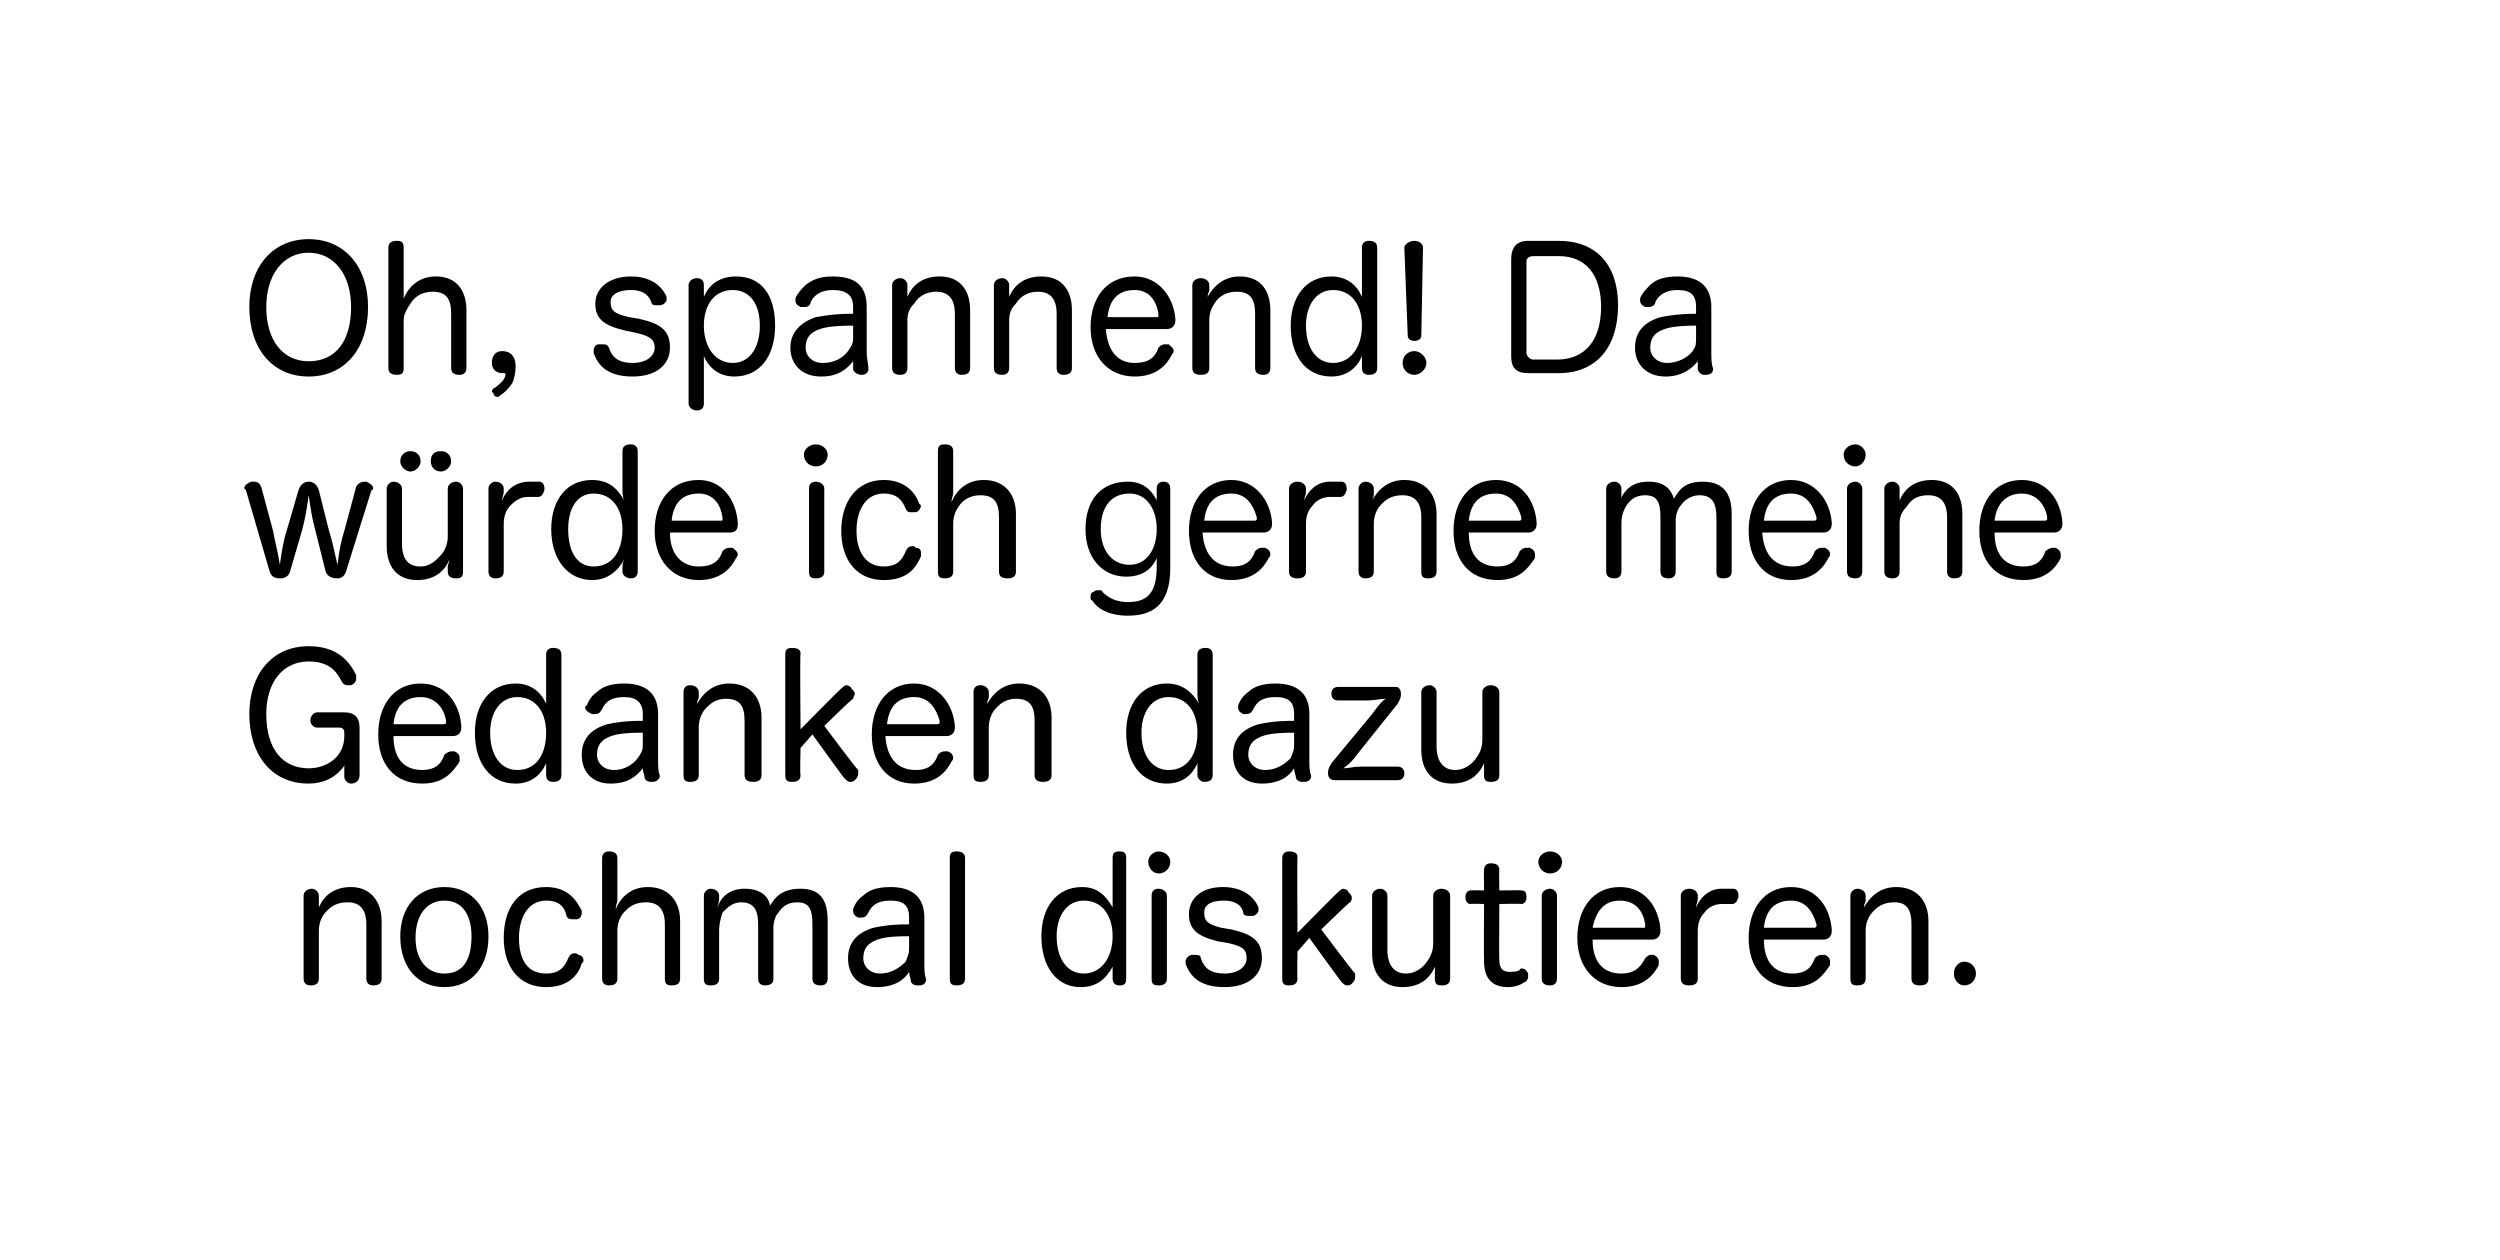
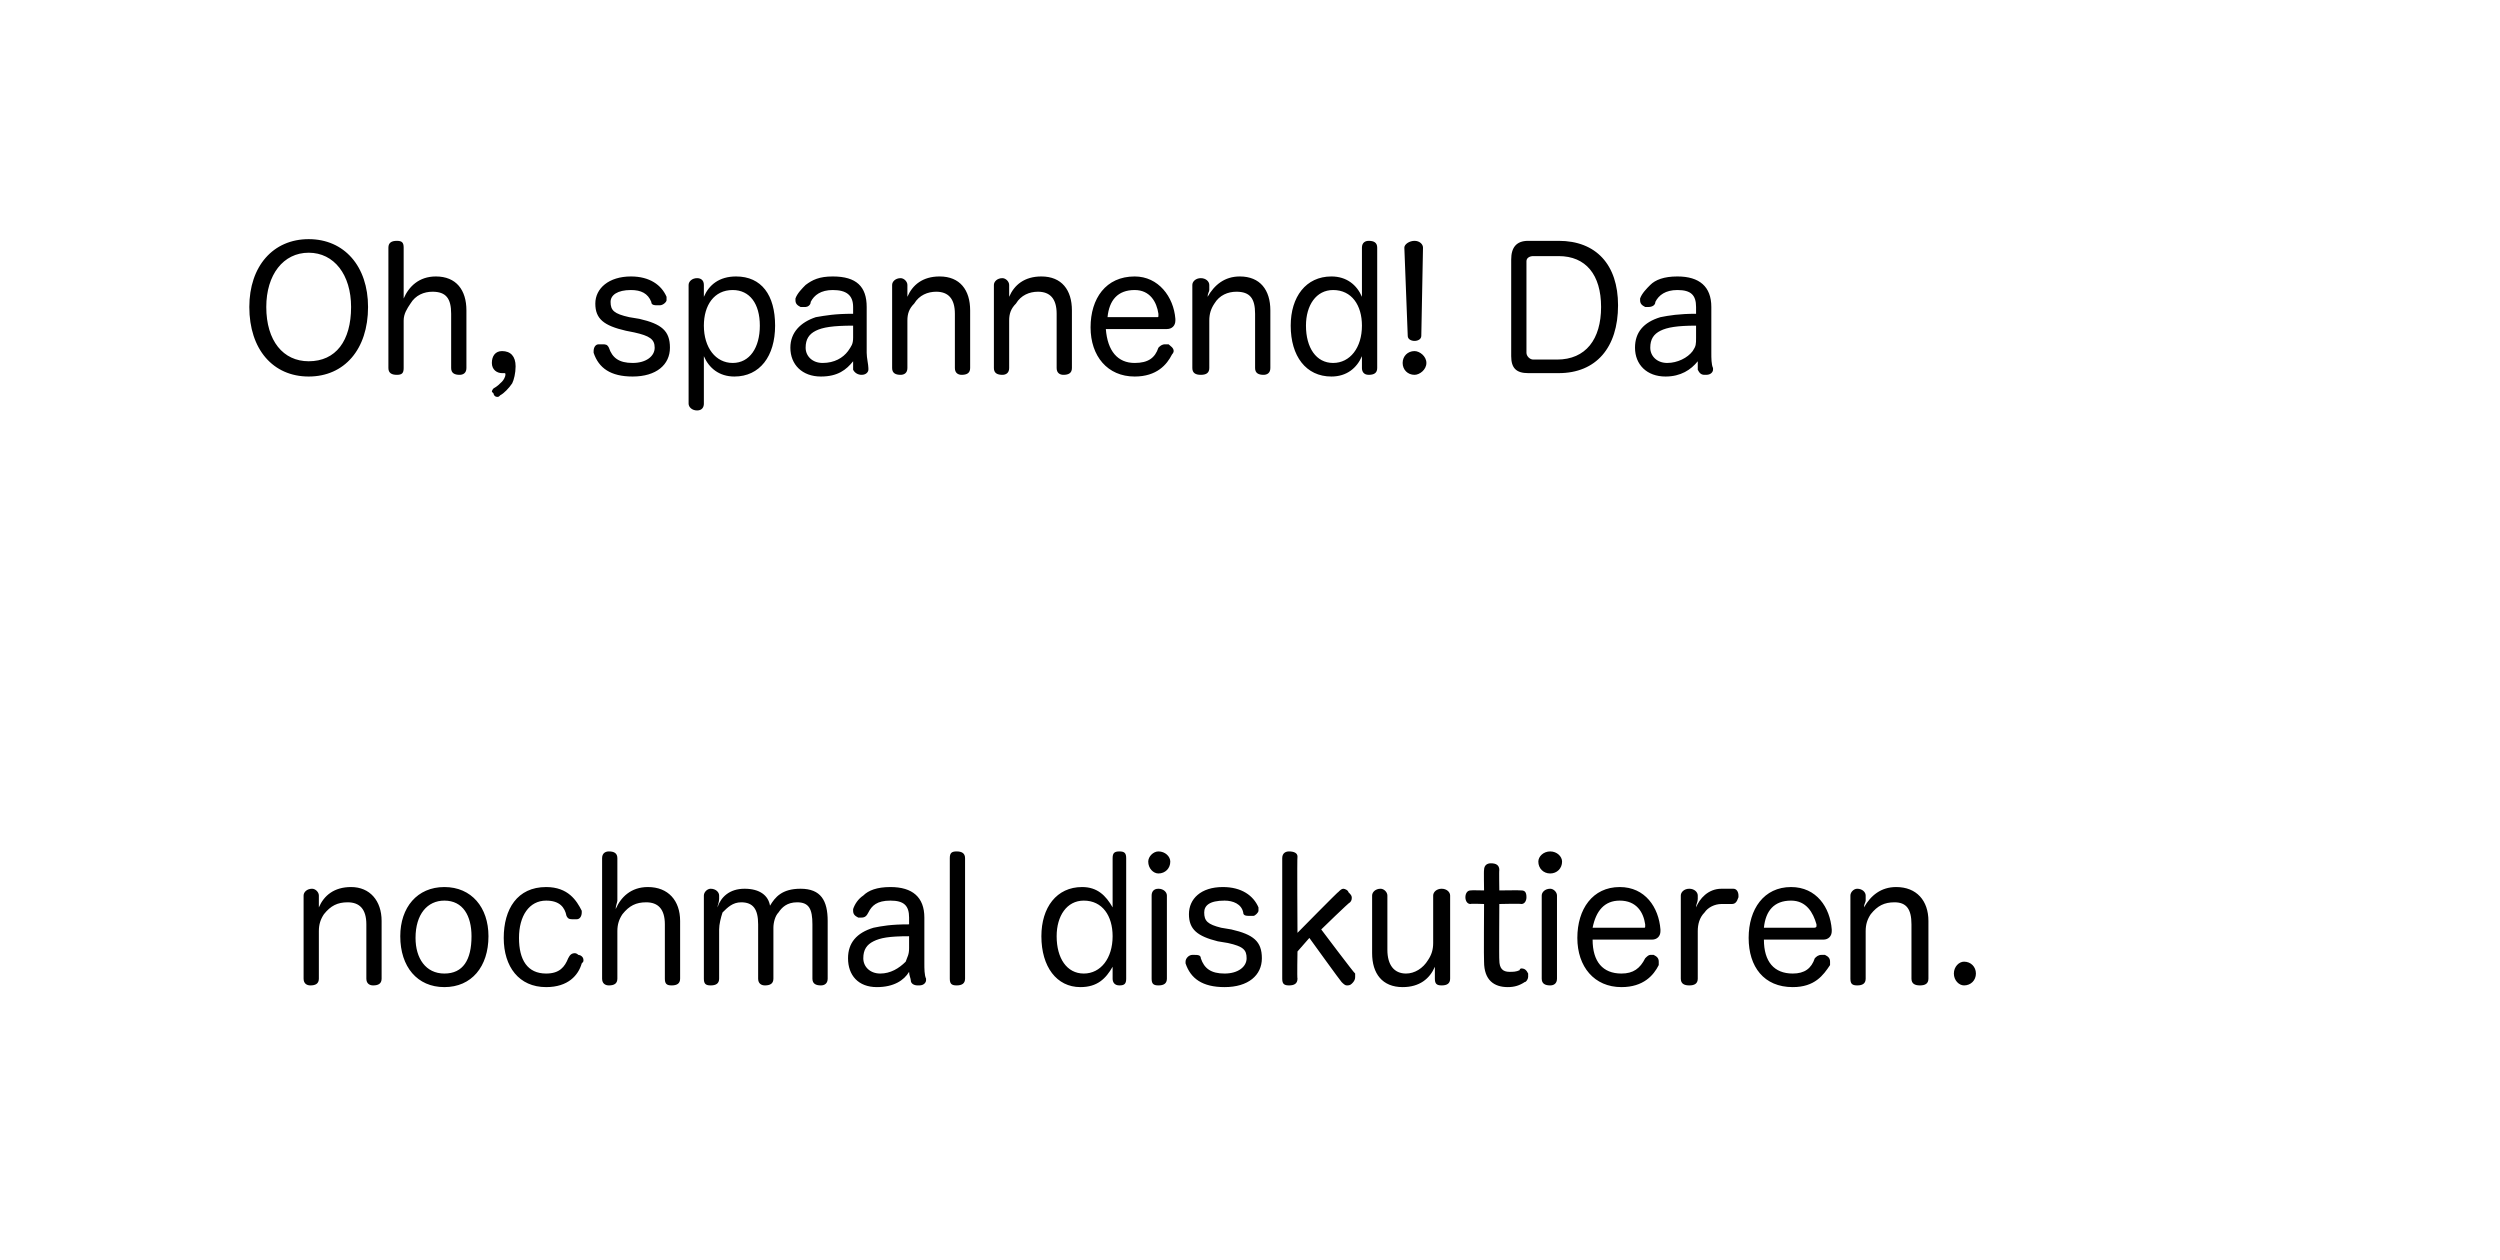
<svg xmlns="http://www.w3.org/2000/svg" version="1.1" width="147.4px" height="74.3px" viewBox="0 0 147.4 74.3">
  <desc>Oh, spannend! Da w rde ich gerne meine Gedanken dazu nochmal diskutieren.</desc>
  <defs />
  <g id="Polygon60712">
    <path d="M 22.5 57.7 C 22.5 58 22.3 58.1 22 58.1 C 21.8 58.1 21.6 58 21.6 57.7 C 21.6 57.7 21.6 54.5 21.6 54.5 C 21.6 53.6 21.2 53.2 20.5 53.2 C 19.9 53.2 19.5 53.4 19.1 53.9 C 18.9 54.2 18.8 54.5 18.8 54.9 C 18.8 54.9 18.8 57.7 18.8 57.7 C 18.8 58 18.6 58.1 18.3 58.1 C 18.1 58.1 17.9 58 17.9 57.7 C 17.9 57.7 17.9 52.8 17.9 52.8 C 17.9 52.6 18.1 52.4 18.4 52.4 C 18.6 52.4 18.8 52.6 18.8 52.8 C 18.8 52.8 18.8 53.1 18.8 53.1 C 18.8 53.2 18.8 53.3 18.8 53.5 C 19.1 52.8 19.7 52.3 20.7 52.3 C 21.8 52.3 22.5 53.1 22.5 54.3 C 22.5 54.3 22.5 57.7 22.5 57.7 Z M 28.8 55.2 C 28.8 57 27.8 58.2 26.2 58.2 C 24.6 58.2 23.6 57 23.6 55.2 C 23.6 53.5 24.6 52.3 26.2 52.3 C 27.8 52.3 28.8 53.5 28.8 55.2 Z M 24.5 55.3 C 24.5 56.5 25.1 57.4 26.2 57.4 C 27.3 57.4 27.8 56.6 27.8 55.2 C 27.8 54 27.3 53.1 26.2 53.1 C 25.2 53.1 24.5 53.9 24.5 55.3 Z M 32.2 52.3 C 33.5 52.3 34 53.1 34.3 53.7 C 34.3 53.7 34.3 53.8 34.3 53.8 C 34.3 54 34.2 54.2 34 54.2 C 33.9 54.2 33.9 54.2 33.8 54.2 C 33.6 54.2 33.5 54.2 33.4 54 C 33.3 53.5 33 53.1 32.2 53.1 C 31.2 53.1 30.6 54 30.6 55.3 C 30.6 56.6 31.1 57.4 32.2 57.4 C 33 57.4 33.3 57 33.5 56.5 C 33.6 56.3 33.7 56.2 33.9 56.2 C 33.9 56.2 34 56.2 34.1 56.3 C 34.2 56.3 34.4 56.4 34.4 56.6 C 34.4 56.7 34.4 56.7 34.3 56.8 C 34.1 57.5 33.5 58.2 32.2 58.2 C 30.6 58.2 29.7 57 29.7 55.3 C 29.7 53.6 30.5 52.3 32.2 52.3 Z M 40.1 57.7 C 40.1 58 39.9 58.1 39.6 58.1 C 39.3 58.1 39.2 58 39.2 57.7 C 39.2 57.7 39.2 54.5 39.2 54.5 C 39.2 53.6 38.8 53.2 38.1 53.2 C 37.5 53.2 37.1 53.4 36.7 53.9 C 36.5 54.2 36.4 54.5 36.4 54.9 C 36.4 54.9 36.4 57.7 36.4 57.7 C 36.4 58 36.2 58.1 35.9 58.1 C 35.7 58.1 35.5 58 35.5 57.7 C 35.5 57.7 35.5 50.6 35.5 50.6 C 35.5 50.3 35.7 50.2 35.9 50.2 C 36.2 50.2 36.4 50.3 36.4 50.6 C 36.4 50.6 36.4 53.1 36.4 53.1 C 36.4 53.2 36.3 53.4 36.3 53.6 C 36.6 52.9 37.2 52.3 38.2 52.3 C 39.4 52.3 40.1 53.1 40.1 54.3 C 40.1 54.3 40.1 57.7 40.1 57.7 Z M 48.8 57.7 C 48.8 58 48.6 58.1 48.4 58.1 C 48.1 58.1 47.9 58 47.9 57.7 C 47.9 57.7 47.9 54.5 47.9 54.5 C 47.9 53.6 47.7 53.2 47 53.2 C 46.4 53.2 46.1 53.5 45.9 53.8 C 45.7 54 45.6 54.4 45.6 54.7 C 45.6 54.7 45.6 57.7 45.6 57.7 C 45.6 58 45.4 58.1 45.1 58.1 C 44.9 58.1 44.7 58 44.7 57.7 C 44.7 57.7 44.7 54.5 44.7 54.5 C 44.7 53.6 44.4 53.2 43.7 53.2 C 43.2 53.2 42.9 53.5 42.6 53.8 C 42.5 54.1 42.4 54.5 42.4 54.8 C 42.4 54.8 42.4 57.7 42.4 57.7 C 42.4 58 42.2 58.1 41.9 58.1 C 41.6 58.1 41.5 58 41.5 57.7 C 41.5 57.7 41.5 52.8 41.5 52.8 C 41.5 52.6 41.7 52.4 41.9 52.4 C 42.2 52.4 42.4 52.6 42.4 52.8 C 42.4 52.8 42.4 53 42.4 53 C 42.4 53.2 42.3 53.4 42.3 53.5 C 42.5 52.9 43 52.4 43.9 52.4 C 44.8 52.4 45.3 52.8 45.4 53.4 C 45.7 52.9 46.1 52.4 47.2 52.4 C 48.4 52.4 48.8 53.1 48.8 54.3 C 48.8 54.3 48.8 57.7 48.8 57.7 Z M 53.6 54.1 C 53.6 53.4 53.3 53.1 52.5 53.1 C 51.7 53.1 51.4 53.4 51.2 53.8 C 51.1 54 51 54.1 50.8 54.1 C 50.7 54.1 50.7 54.1 50.6 54.1 C 50.4 54 50.3 53.9 50.3 53.7 C 50.3 53.6 50.3 53.6 50.3 53.6 C 50.4 53.3 50.6 53 50.9 52.8 C 51.2 52.5 51.7 52.3 52.5 52.3 C 53.8 52.3 54.5 52.9 54.5 54.1 C 54.5 54.1 54.5 56.8 54.5 56.8 C 54.5 57.1 54.5 57.5 54.6 57.7 C 54.6 57.7 54.6 57.7 54.6 57.8 C 54.6 57.9 54.5 58.1 54.2 58.1 C 54.2 58.1 54.1 58.1 54.1 58.1 C 53.9 58.1 53.7 58 53.7 57.8 C 53.7 57.7 53.6 57.5 53.6 57.3 C 53.3 57.8 52.7 58.2 51.7 58.2 C 50.6 58.2 50 57.5 50 56.5 C 50 55.6 50.5 55 51.5 54.7 C 52 54.6 52.5 54.5 53.6 54.5 C 53.6 54.5 53.6 54.1 53.6 54.1 Z M 53.6 55.2 C 52.4 55.2 51.9 55.3 51.5 55.5 C 51.1 55.7 50.9 56 50.9 56.5 C 50.9 57 51.3 57.4 51.9 57.4 C 52.5 57.4 53 57.1 53.4 56.7 C 53.5 56.4 53.6 56.3 53.6 55.9 C 53.6 55.9 53.6 55.2 53.6 55.2 Z M 56 50.6 C 56 50.3 56.1 50.2 56.4 50.2 C 56.7 50.2 56.9 50.3 56.9 50.6 C 56.9 50.6 56.9 57.7 56.9 57.7 C 56.9 58 56.7 58.1 56.4 58.1 C 56.1 58.1 56 58 56 57.7 C 56 57.7 56 50.6 56 50.6 Z M 65.6 50.6 C 65.6 50.3 65.7 50.2 66 50.2 C 66.3 50.2 66.4 50.3 66.4 50.6 C 66.4 50.6 66.4 57.7 66.4 57.7 C 66.4 58 66.3 58.1 66 58.1 C 65.7 58.1 65.6 57.9 65.6 57.7 C 65.6 57.7 65.6 57.5 65.6 57.5 C 65.6 57.4 65.6 57.2 65.6 57 C 65.2 57.7 64.7 58.2 63.7 58.2 C 62.3 58.2 61.4 57 61.4 55.2 C 61.4 53.5 62.3 52.3 63.8 52.3 C 64.7 52.3 65.2 52.8 65.6 53.5 C 65.6 53.3 65.6 53 65.6 52.8 C 65.6 52.8 65.6 50.6 65.6 50.6 Z M 62.3 55.2 C 62.3 56.5 62.9 57.4 63.9 57.4 C 64.9 57.4 65.6 56.5 65.6 55.2 C 65.6 54 65 53.1 63.9 53.1 C 62.9 53.1 62.3 54 62.3 55.2 Z M 67.9 52.8 C 67.9 52.6 68 52.4 68.3 52.4 C 68.6 52.4 68.8 52.6 68.8 52.8 C 68.8 52.8 68.8 57.7 68.8 57.7 C 68.8 58 68.6 58.1 68.3 58.1 C 68 58.1 67.9 58 67.9 57.7 C 67.9 57.7 67.9 52.8 67.9 52.8 Z M 69 50.8 C 69 51.2 68.7 51.5 68.3 51.5 C 68 51.5 67.7 51.2 67.7 50.8 C 67.7 50.5 68 50.2 68.3 50.2 C 68.7 50.2 69 50.5 69 50.8 Z M 71.8 55.5 C 70.6 55.2 70.1 54.8 70.1 53.9 C 70.1 53 70.8 52.3 72.1 52.3 C 73.2 52.3 73.9 52.8 74.2 53.5 C 74.2 53.6 74.2 53.6 74.2 53.7 C 74.2 53.8 74 54 73.9 54 C 73.8 54 73.8 54 73.7 54 C 73.5 54 73.3 54 73.3 53.8 C 73.2 53.3 72.7 53.1 72.2 53.1 C 71.3 53.1 71 53.4 71 53.8 C 71 54.3 71.2 54.5 72 54.7 C 72 54.7 72.6 54.8 72.6 54.8 C 73.9 55.1 74.4 55.5 74.4 56.5 C 74.4 57.5 73.6 58.2 72.2 58.2 C 70.9 58.2 70.2 57.7 69.9 56.8 C 69.9 56.7 69.9 56.7 69.9 56.7 C 69.9 56.5 70.1 56.3 70.3 56.3 C 70.3 56.3 70.4 56.3 70.4 56.3 C 70.6 56.3 70.8 56.3 70.8 56.5 C 71 57.1 71.4 57.4 72.2 57.4 C 73 57.4 73.5 57 73.5 56.5 C 73.5 56 73.3 55.8 72.4 55.6 C 72.4 55.6 71.8 55.5 71.8 55.5 Z M 76.5 57.7 C 76.5 58 76.3 58.1 76 58.1 C 75.7 58.1 75.6 58 75.6 57.7 C 75.6 57.7 75.6 50.6 75.6 50.6 C 75.6 50.3 75.8 50.2 76 50.2 C 76.3 50.2 76.5 50.3 76.5 50.5 C 76.47 50.54 76.5 55 76.5 55 C 76.5 55 78.91 52.55 78.9 52.6 C 79 52.5 79.1 52.4 79.2 52.4 C 79.3 52.4 79.5 52.5 79.5 52.6 C 79.6 52.7 79.7 52.8 79.7 52.9 C 79.7 53 79.7 53.1 79.6 53.2 C 79.56 53.18 77.9 54.8 77.9 54.8 C 77.9 54.8 79.86 57.41 79.9 57.4 C 79.9 57.5 79.9 57.6 79.9 57.6 C 79.9 57.8 79.8 57.9 79.7 58 C 79.6 58.1 79.5 58.1 79.4 58.1 C 79.3 58.1 79.2 58 79.1 57.9 C 79.09 57.92 77.2 55.3 77.2 55.3 L 76.5 56.1 C 76.5 56.1 76.47 57.68 76.5 57.7 Z M 80.9 52.8 C 80.9 52.6 81.1 52.4 81.4 52.4 C 81.6 52.4 81.8 52.6 81.8 52.8 C 81.8 52.8 81.8 56 81.8 56 C 81.8 56.9 82.2 57.4 82.9 57.4 C 83.4 57.4 83.9 57.1 84.2 56.6 C 84.4 56.3 84.5 56 84.5 55.6 C 84.5 55.6 84.5 52.8 84.5 52.8 C 84.5 52.6 84.7 52.4 85 52.4 C 85.3 52.4 85.5 52.6 85.5 52.8 C 85.5 52.8 85.5 57.7 85.5 57.7 C 85.5 58 85.3 58.1 85 58.1 C 84.7 58.1 84.6 58 84.6 57.7 C 84.6 57.7 84.6 57.4 84.6 57.4 C 84.6 57.3 84.6 57.1 84.6 57 C 84.3 57.7 83.7 58.2 82.7 58.2 C 81.5 58.2 80.9 57.4 80.9 56.2 C 80.9 56.2 80.9 52.8 80.9 52.8 Z M 87.5 51.3 C 87.5 51 87.7 50.9 87.9 50.9 C 88.2 50.9 88.4 51 88.4 51.3 C 88.38 51.27 88.4 52.5 88.4 52.5 C 88.4 52.5 89.66 52.48 89.7 52.5 C 89.9 52.5 90 52.6 90 52.9 C 90 53.1 89.9 53.3 89.7 53.3 C 89.66 53.27 88.4 53.3 88.4 53.3 C 88.4 53.3 88.38 56.62 88.4 56.6 C 88.4 57.1 88.6 57.3 89 57.3 C 89.2 57.3 89.4 57.3 89.6 57.2 C 89.6 57.1 89.7 57.1 89.7 57.1 C 89.9 57.1 90 57.2 90.1 57.4 C 90.1 57.4 90.1 57.5 90.1 57.6 C 90.1 57.7 90 57.9 89.9 57.9 C 89.6 58.1 89.3 58.2 88.9 58.2 C 88.1 58.2 87.5 57.8 87.5 56.7 C 87.48 56.7 87.5 53.3 87.5 53.3 C 87.5 53.3 86.7 53.27 86.7 53.3 C 86.5 53.3 86.4 53.1 86.4 52.9 C 86.4 52.7 86.5 52.5 86.7 52.5 C 86.71 52.48 87.5 52.5 87.5 52.5 C 87.5 52.5 87.48 51.27 87.5 51.3 Z M 90.9 52.8 C 90.9 52.6 91.1 52.4 91.4 52.4 C 91.6 52.4 91.8 52.6 91.8 52.8 C 91.8 52.8 91.8 57.7 91.8 57.7 C 91.8 58 91.6 58.1 91.4 58.1 C 91.1 58.1 90.9 58 90.9 57.7 C 90.9 57.7 90.9 52.8 90.9 52.8 Z M 92.1 50.8 C 92.1 51.2 91.8 51.5 91.4 51.5 C 91 51.5 90.7 51.2 90.7 50.8 C 90.7 50.5 91 50.2 91.4 50.2 C 91.8 50.2 92.1 50.5 92.1 50.8 Z M 93.9 55.4 C 93.9 56.7 94.5 57.4 95.6 57.4 C 96.3 57.4 96.7 57.1 97 56.5 C 97.1 56.4 97.2 56.3 97.3 56.3 C 97.4 56.3 97.5 56.3 97.5 56.3 C 97.7 56.4 97.8 56.5 97.8 56.7 C 97.8 56.7 97.8 56.8 97.8 56.9 C 97.5 57.5 96.9 58.2 95.6 58.2 C 94 58.2 93 57 93 55.3 C 93 53.6 93.9 52.3 95.5 52.3 C 97 52.3 97.8 53.5 97.9 54.8 C 97.9 54.8 97.9 54.8 97.9 54.9 C 97.9 55.2 97.7 55.4 97.4 55.4 C 97.4 55.4 93.9 55.4 93.9 55.4 Z M 96.9 54.7 C 97 54.7 97 54.7 97 54.6 C 97 54.6 97 54.5 97 54.5 C 96.9 53.8 96.5 53.1 95.5 53.1 C 94.6 53.1 94.1 53.7 93.9 54.7 C 93.9 54.7 96.9 54.7 96.9 54.7 Z M 99.1 52.8 C 99.1 52.6 99.3 52.4 99.6 52.4 C 99.9 52.4 100.1 52.6 100.1 52.8 C 100.1 52.8 100.1 53 100.1 53 C 100.1 53.2 100 53.3 100 53.5 C 100.2 53 100.7 52.4 101.5 52.4 C 101.6 52.4 101.7 52.4 101.8 52.4 C 101.9 52.4 102 52.4 102.2 52.4 C 102.4 52.4 102.5 52.6 102.5 52.8 C 102.5 52.8 102.5 52.9 102.5 52.9 C 102.4 53.2 102.3 53.3 102.1 53.3 C 102 53.3 102 53.3 102 53.3 C 101.8 53.3 101.7 53.3 101.5 53.3 C 101.1 53.3 100.7 53.5 100.5 53.8 C 100.2 54.1 100.1 54.5 100.1 54.9 C 100.1 54.9 100.1 57.7 100.1 57.7 C 100.1 58 99.9 58.1 99.6 58.1 C 99.3 58.1 99.1 58 99.1 57.7 C 99.1 57.7 99.1 52.8 99.1 52.8 Z M 104 55.4 C 104 56.7 104.6 57.4 105.7 57.4 C 106.4 57.4 106.8 57.1 107 56.5 C 107.1 56.4 107.2 56.3 107.4 56.3 C 107.5 56.3 107.5 56.3 107.6 56.3 C 107.8 56.4 107.9 56.5 107.9 56.7 C 107.9 56.7 107.9 56.8 107.9 56.9 C 107.5 57.5 107 58.2 105.7 58.2 C 104 58.2 103.1 57 103.1 55.3 C 103.1 53.6 104 52.3 105.6 52.3 C 107.1 52.3 107.9 53.5 108 54.8 C 108 54.8 108 54.8 108 54.9 C 108 55.2 107.8 55.4 107.5 55.4 C 107.5 55.4 104 55.4 104 55.4 Z M 106.9 54.7 C 107 54.7 107.1 54.7 107.1 54.6 C 107.1 54.6 107.1 54.5 107.1 54.5 C 106.9 53.8 106.5 53.1 105.6 53.1 C 104.6 53.1 104.1 53.7 104 54.7 C 104 54.7 106.9 54.7 106.9 54.7 Z M 113.7 57.7 C 113.7 58 113.5 58.1 113.2 58.1 C 112.9 58.1 112.7 58 112.7 57.7 C 112.7 57.7 112.7 54.5 112.7 54.5 C 112.7 53.6 112.4 53.2 111.7 53.2 C 111.1 53.2 110.7 53.4 110.3 53.9 C 110.1 54.2 110 54.5 110 54.9 C 110 54.9 110 57.7 110 57.7 C 110 58 109.8 58.1 109.5 58.1 C 109.2 58.1 109.1 58 109.1 57.7 C 109.1 57.7 109.1 52.8 109.1 52.8 C 109.1 52.6 109.3 52.4 109.5 52.4 C 109.8 52.4 110 52.6 110 52.8 C 110 52.8 110 53.1 110 53.1 C 110 53.2 109.9 53.3 109.9 53.5 C 110.3 52.8 110.9 52.3 111.8 52.3 C 113 52.3 113.7 53.1 113.7 54.3 C 113.7 54.3 113.7 57.7 113.7 57.7 Z M 116.5 57.4 C 116.5 57.8 116.2 58.1 115.8 58.1 C 115.5 58.1 115.2 57.8 115.2 57.4 C 115.2 57 115.5 56.7 115.8 56.7 C 116.2 56.7 116.5 57 116.5 57.4 Z " stroke="none" fill="#000" />
  </g>
  <g id="Polygon60711">
-     <path d="M 20.3 43.2 C 20.3 43 20.2 42.9 20 42.9 C 20 42.9 18.7 42.9 18.7 42.9 C 18.5 42.9 18.3 42.7 18.3 42.5 C 18.3 42.2 18.5 42 18.7 42 C 18.7 42 20.3 42 20.3 42 C 20.9 42 21.2 42.3 21.2 42.9 C 21.2 42.9 21.2 45.7 21.2 45.7 C 21.2 46 21 46.2 20.7 46.2 C 20.5 46.2 20.3 46 20.3 45.8 C 20.3 45.8 20.3 45.5 20.3 45.5 C 20.3 45.4 20.3 45.2 20.3 45.1 C 20.3 45.2 20.1 45.4 20 45.5 C 19.6 45.9 19 46.2 18.2 46.2 C 16 46.2 14.7 44.5 14.7 42.1 C 14.7 39.8 16 38.1 18.2 38.1 C 19.9 38.1 20.6 39 21 39.8 C 21 39.8 21 39.9 21 40 C 21 40.2 20.9 40.3 20.7 40.4 C 20.7 40.4 20.6 40.4 20.5 40.4 C 20.3 40.4 20.2 40.3 20.1 40.1 C 19.8 39.5 19.3 39 18.2 39 C 16.7 39 15.7 40.2 15.7 42.1 C 15.7 44.2 16.7 45.3 18.2 45.3 C 19.3 45.3 20.3 44.6 20.3 43.4 C 20.3 43.4 20.3 43.2 20.3 43.2 Z M 23.2 43.4 C 23.2 44.7 23.8 45.4 24.9 45.4 C 25.6 45.4 26 45.1 26.2 44.5 C 26.3 44.4 26.5 44.3 26.6 44.3 C 26.7 44.3 26.7 44.3 26.8 44.3 C 27 44.4 27.1 44.5 27.1 44.7 C 27.1 44.7 27.1 44.8 27.1 44.9 C 26.7 45.5 26.2 46.2 24.9 46.2 C 23.2 46.2 22.3 45 22.3 43.3 C 22.3 41.6 23.2 40.3 24.8 40.3 C 26.3 40.3 27.1 41.5 27.2 42.8 C 27.2 42.8 27.2 42.8 27.2 42.9 C 27.2 43.2 27 43.4 26.7 43.4 C 26.7 43.4 23.2 43.4 23.2 43.4 Z M 26.1 42.7 C 26.2 42.7 26.3 42.7 26.3 42.6 C 26.3 42.6 26.3 42.5 26.3 42.5 C 26.2 41.8 25.7 41.1 24.8 41.1 C 23.8 41.1 23.3 41.7 23.2 42.7 C 23.2 42.7 26.1 42.7 26.1 42.7 Z M 32.2 38.6 C 32.2 38.3 32.4 38.2 32.6 38.2 C 32.9 38.2 33.1 38.3 33.1 38.6 C 33.1 38.6 33.1 45.7 33.1 45.7 C 33.1 46 32.9 46.1 32.6 46.1 C 32.3 46.1 32.2 45.9 32.2 45.7 C 32.2 45.7 32.2 45.5 32.2 45.5 C 32.2 45.4 32.2 45.2 32.2 45 C 31.9 45.7 31.3 46.2 30.4 46.2 C 28.9 46.2 28 45 28 43.2 C 28 41.5 28.9 40.3 30.4 40.3 C 31.3 40.3 31.9 40.8 32.2 41.5 C 32.2 41.3 32.2 41 32.2 40.8 C 32.2 40.8 32.2 38.6 32.2 38.6 Z M 28.9 43.2 C 28.9 44.5 29.5 45.4 30.5 45.4 C 31.6 45.4 32.2 44.5 32.2 43.2 C 32.2 42 31.6 41.1 30.5 41.1 C 29.5 41.1 28.9 42 28.9 43.2 Z M 37.9 42.1 C 37.9 41.4 37.5 41.1 36.8 41.1 C 36 41.1 35.7 41.4 35.5 41.8 C 35.4 42 35.3 42.1 35.1 42.1 C 35 42.1 34.9 42.1 34.9 42.1 C 34.7 42 34.5 41.9 34.5 41.7 C 34.5 41.6 34.6 41.6 34.6 41.6 C 34.7 41.3 34.9 41 35.2 40.8 C 35.5 40.5 36 40.3 36.8 40.3 C 38.1 40.3 38.8 40.9 38.8 42.1 C 38.8 42.1 38.8 44.8 38.8 44.8 C 38.8 45.1 38.8 45.5 38.9 45.7 C 38.9 45.7 38.9 45.7 38.9 45.8 C 38.9 45.9 38.7 46.1 38.5 46.1 C 38.5 46.1 38.4 46.1 38.4 46.1 C 38.2 46.1 38 46 38 45.8 C 38 45.7 37.9 45.5 37.9 45.3 C 37.5 45.8 37 46.2 36 46.2 C 34.9 46.2 34.3 45.5 34.3 44.5 C 34.3 43.6 34.8 43 35.8 42.7 C 36.3 42.6 36.8 42.5 37.9 42.5 C 37.9 42.5 37.9 42.1 37.9 42.1 Z M 37.9 43.2 C 36.7 43.2 36.2 43.3 35.8 43.5 C 35.4 43.7 35.2 44 35.2 44.5 C 35.2 45 35.6 45.4 36.2 45.4 C 36.8 45.4 37.3 45.1 37.6 44.7 C 37.8 44.4 37.9 44.3 37.9 43.9 C 37.9 43.9 37.9 43.2 37.9 43.2 Z M 44.9 45.7 C 44.9 46 44.7 46.1 44.4 46.1 C 44.1 46.1 43.9 46 43.9 45.7 C 43.9 45.7 43.9 42.5 43.9 42.5 C 43.9 41.6 43.6 41.2 42.8 41.2 C 42.3 41.2 41.9 41.4 41.5 41.9 C 41.3 42.2 41.2 42.5 41.2 42.9 C 41.2 42.9 41.2 45.7 41.2 45.7 C 41.2 46 41 46.1 40.7 46.1 C 40.4 46.1 40.3 46 40.3 45.7 C 40.3 45.7 40.3 40.8 40.3 40.8 C 40.3 40.6 40.4 40.4 40.7 40.4 C 41 40.4 41.2 40.6 41.2 40.8 C 41.2 40.8 41.2 41.1 41.2 41.1 C 41.2 41.2 41.1 41.3 41.1 41.5 C 41.5 40.8 42.1 40.3 43 40.3 C 44.2 40.3 44.9 41.1 44.9 42.3 C 44.9 42.3 44.9 45.7 44.9 45.7 Z M 47.2 45.7 C 47.2 46 47 46.1 46.7 46.1 C 46.4 46.1 46.3 46 46.3 45.7 C 46.3 45.7 46.3 38.6 46.3 38.6 C 46.3 38.3 46.4 38.2 46.7 38.2 C 47 38.2 47.2 38.3 47.2 38.5 C 47.16 38.54 47.2 43 47.2 43 C 47.2 43 49.6 40.55 49.6 40.6 C 49.7 40.5 49.8 40.4 49.9 40.4 C 50 40.4 50.2 40.5 50.2 40.6 C 50.3 40.7 50.4 40.8 50.4 40.9 C 50.4 41 50.3 41.1 50.3 41.2 C 50.25 41.18 48.6 42.8 48.6 42.8 C 48.6 42.8 50.55 45.41 50.6 45.4 C 50.6 45.5 50.6 45.6 50.6 45.6 C 50.6 45.8 50.5 45.9 50.4 46 C 50.3 46.1 50.2 46.1 50.1 46.1 C 50 46.1 49.9 46 49.8 45.9 C 49.78 45.92 47.9 43.3 47.9 43.3 L 47.2 44.1 C 47.2 44.1 47.16 45.68 47.2 45.7 Z M 52.2 43.4 C 52.3 44.7 52.9 45.4 54 45.4 C 54.7 45.4 55.1 45.1 55.3 44.5 C 55.4 44.4 55.5 44.3 55.7 44.3 C 55.7 44.3 55.8 44.3 55.9 44.3 C 56.1 44.4 56.2 44.5 56.2 44.7 C 56.2 44.7 56.2 44.8 56.1 44.9 C 55.8 45.5 55.2 46.2 53.9 46.2 C 52.3 46.2 51.4 45 51.4 43.3 C 51.4 41.6 52.3 40.3 53.9 40.3 C 55.3 40.3 56.2 41.5 56.3 42.8 C 56.3 42.8 56.3 42.8 56.3 42.9 C 56.3 43.2 56.1 43.4 55.8 43.4 C 55.8 43.4 52.2 43.4 52.2 43.4 Z M 55.2 42.7 C 55.3 42.7 55.4 42.7 55.4 42.6 C 55.4 42.6 55.4 42.5 55.4 42.5 C 55.2 41.8 54.8 41.1 53.9 41.1 C 52.9 41.1 52.4 41.7 52.3 42.7 C 52.3 42.7 55.2 42.7 55.2 42.7 Z M 62 45.7 C 62 46 61.8 46.1 61.5 46.1 C 61.2 46.1 61 46 61 45.7 C 61 45.7 61 42.5 61 42.5 C 61 41.6 60.7 41.2 59.9 41.2 C 59.4 41.2 59 41.4 58.6 41.9 C 58.4 42.2 58.3 42.5 58.3 42.9 C 58.3 42.9 58.3 45.7 58.3 45.7 C 58.3 46 58.1 46.1 57.8 46.1 C 57.5 46.1 57.4 46 57.4 45.7 C 57.4 45.7 57.4 40.8 57.4 40.8 C 57.4 40.6 57.5 40.4 57.8 40.4 C 58.1 40.4 58.3 40.6 58.3 40.8 C 58.3 40.8 58.3 41.1 58.3 41.1 C 58.3 41.2 58.2 41.3 58.2 41.5 C 58.6 40.8 59.2 40.3 60.1 40.3 C 61.3 40.3 62 41.1 62 42.3 C 62 42.3 62 45.7 62 45.7 Z M 70.6 38.6 C 70.6 38.3 70.8 38.2 71.1 38.2 C 71.3 38.2 71.5 38.3 71.5 38.6 C 71.5 38.6 71.5 45.7 71.5 45.7 C 71.5 46 71.3 46.1 71 46.1 C 70.8 46.1 70.6 45.9 70.6 45.7 C 70.6 45.7 70.6 45.5 70.6 45.5 C 70.6 45.4 70.6 45.2 70.6 45 C 70.3 45.7 69.7 46.2 68.8 46.2 C 67.3 46.2 66.4 45 66.4 43.2 C 66.4 41.5 67.3 40.3 68.8 40.3 C 69.7 40.3 70.3 40.8 70.7 41.5 C 70.6 41.3 70.6 41 70.6 40.8 C 70.6 40.8 70.6 38.6 70.6 38.6 Z M 67.3 43.2 C 67.3 44.5 67.9 45.4 68.9 45.4 C 70 45.4 70.6 44.5 70.6 43.2 C 70.6 42 70 41.1 68.9 41.1 C 67.9 41.1 67.3 42 67.3 43.2 Z M 76.3 42.1 C 76.3 41.4 76 41.1 75.2 41.1 C 74.4 41.1 74.1 41.4 73.9 41.8 C 73.8 42 73.7 42.1 73.5 42.1 C 73.4 42.1 73.4 42.1 73.3 42.1 C 73.1 42 73 41.9 73 41.7 C 73 41.6 73 41.6 73 41.6 C 73.1 41.3 73.3 41 73.6 40.8 C 73.9 40.5 74.4 40.3 75.2 40.3 C 76.5 40.3 77.2 40.9 77.2 42.1 C 77.2 42.1 77.2 44.8 77.2 44.8 C 77.2 45.1 77.2 45.5 77.3 45.7 C 77.3 45.7 77.3 45.7 77.3 45.8 C 77.3 45.9 77.2 46.1 76.9 46.1 C 76.9 46.1 76.8 46.1 76.8 46.1 C 76.6 46.1 76.4 46 76.4 45.8 C 76.4 45.7 76.3 45.5 76.3 45.3 C 76 45.8 75.4 46.2 74.4 46.2 C 73.3 46.2 72.7 45.5 72.7 44.5 C 72.7 43.6 73.2 43 74.2 42.7 C 74.7 42.6 75.2 42.5 76.3 42.5 C 76.3 42.5 76.3 42.1 76.3 42.1 Z M 76.3 43.2 C 75.1 43.2 74.6 43.3 74.2 43.5 C 73.8 43.7 73.6 44 73.6 44.5 C 73.6 45 74 45.4 74.6 45.4 C 75.2 45.4 75.7 45.1 76.1 44.7 C 76.2 44.4 76.3 44.3 76.3 43.9 C 76.3 43.9 76.3 43.2 76.3 43.2 Z M 78.7 46 C 78.4 46 78.3 45.8 78.3 45.6 C 78.3 45.3 78.4 45.2 78.5 45 C 78.5 45 80.9 42.1 80.9 42.1 C 81.2 41.7 81.4 41.4 81.7 41.2 C 81.4 41.2 81 41.3 80.6 41.3 C 80.6 41.3 78.9 41.3 78.9 41.3 C 78.6 41.3 78.5 41.1 78.5 40.9 C 78.5 40.7 78.6 40.5 78.9 40.5 C 78.9 40.5 82.3 40.5 82.3 40.5 C 82.5 40.5 82.6 40.7 82.6 40.9 C 82.6 41.2 82.5 41.3 82.4 41.5 C 82.4 41.5 80 44.5 80 44.5 C 79.8 44.8 79.5 45.1 79.2 45.3 C 79.5 45.3 79.8 45.2 80.2 45.2 C 80.2 45.2 82.4 45.2 82.4 45.2 C 82.7 45.2 82.8 45.4 82.8 45.6 C 82.8 45.8 82.7 46 82.4 46 C 82.4 46 78.7 46 78.7 46 Z M 83.8 40.8 C 83.8 40.6 84 40.4 84.3 40.4 C 84.5 40.4 84.7 40.6 84.7 40.8 C 84.7 40.8 84.7 44 84.7 44 C 84.7 44.9 85.1 45.4 85.8 45.4 C 86.3 45.4 86.8 45.1 87.1 44.6 C 87.3 44.3 87.4 44 87.4 43.6 C 87.4 43.6 87.4 40.8 87.4 40.8 C 87.4 40.6 87.6 40.4 87.9 40.4 C 88.2 40.4 88.4 40.6 88.4 40.8 C 88.4 40.8 88.4 45.7 88.4 45.7 C 88.4 46 88.2 46.1 87.9 46.1 C 87.6 46.1 87.5 46 87.5 45.7 C 87.5 45.7 87.5 45.4 87.5 45.4 C 87.5 45.3 87.5 45.1 87.5 45 C 87.2 45.7 86.6 46.2 85.6 46.2 C 84.4 46.2 83.8 45.4 83.8 44.2 C 83.8 44.2 83.8 40.8 83.8 40.8 Z " stroke="none" fill="#000" />
-   </g>
+     </g>
  <g id="Polygon60710">
-     <path d="M 17.1 33.7 C 17 34 16.8 34.1 16.5 34.1 C 16.2 34.1 16 34 15.9 33.7 C 15.9 33.7 14.5 28.9 14.5 28.9 C 14.5 28.9 14.4 28.8 14.4 28.8 C 14.4 28.6 14.6 28.5 14.8 28.4 C 14.9 28.4 14.9 28.4 15 28.4 C 15.2 28.4 15.3 28.5 15.4 28.7 C 15.4 28.7 16.1 31.3 16.1 31.3 C 16.2 31.9 16.4 32.6 16.5 33.3 C 16.6 32.6 16.7 31.9 16.9 31.3 C 16.9 31.3 17.6 28.9 17.6 28.9 C 17.7 28.6 17.9 28.4 18.2 28.4 C 18.5 28.4 18.7 28.6 18.8 28.9 C 18.8 28.9 19.4 31.3 19.4 31.3 C 19.6 31.9 19.7 32.5 19.9 33.3 C 20 32.5 20.1 31.9 20.3 31.3 C 20.3 31.3 21 28.7 21 28.7 C 21.1 28.5 21.3 28.4 21.5 28.4 C 21.5 28.4 21.5 28.4 21.6 28.4 C 21.8 28.5 22 28.6 22 28.8 C 22 28.8 22 28.9 21.9 28.9 C 21.9 28.9 20.4 33.7 20.4 33.7 C 20.3 34 20.1 34.1 19.9 34.1 C 19.6 34.1 19.3 34 19.2 33.7 C 19.2 33.7 18.6 31.3 18.6 31.3 C 18.4 30.6 18.3 29.9 18.2 29.2 C 18.1 29.9 18 30.6 17.8 31.3 C 17.8 31.3 17.1 33.7 17.1 33.7 Z M 24.8 27.2 C 24.8 27.5 24.5 27.8 24.2 27.8 C 23.9 27.8 23.6 27.5 23.6 27.2 C 23.6 26.8 23.9 26.6 24.2 26.6 C 24.5 26.6 24.8 26.8 24.8 27.2 Z M 26.6 27.2 C 26.6 27.5 26.3 27.8 26 27.8 C 25.6 27.8 25.4 27.5 25.4 27.2 C 25.4 26.8 25.6 26.6 26 26.6 C 26.3 26.6 26.6 26.8 26.6 27.2 Z M 22.8 28.8 C 22.8 28.6 23 28.4 23.2 28.4 C 23.5 28.4 23.7 28.6 23.7 28.8 C 23.7 28.8 23.7 32 23.7 32 C 23.7 32.9 24 33.4 24.8 33.4 C 25.3 33.4 25.7 33.1 26.1 32.6 C 26.3 32.3 26.4 32 26.4 31.6 C 26.4 31.6 26.4 28.8 26.4 28.8 C 26.4 28.6 26.6 28.4 26.9 28.4 C 27.1 28.4 27.3 28.6 27.3 28.8 C 27.3 28.8 27.3 33.7 27.3 33.7 C 27.3 34 27.2 34.1 26.9 34.1 C 26.6 34.1 26.4 34 26.4 33.7 C 26.4 33.7 26.4 33.4 26.4 33.4 C 26.4 33.3 26.5 33.1 26.5 33 C 26.2 33.7 25.6 34.2 24.6 34.2 C 23.4 34.2 22.8 33.4 22.8 32.2 C 22.8 32.2 22.8 28.8 22.8 28.8 Z M 28.8 28.8 C 28.8 28.6 29 28.4 29.2 28.4 C 29.5 28.4 29.7 28.6 29.7 28.8 C 29.7 28.8 29.7 29 29.7 29 C 29.7 29.2 29.6 29.3 29.6 29.5 C 29.8 29 30.3 28.4 31.2 28.4 C 31.2 28.4 31.3 28.4 31.4 28.4 C 31.5 28.4 31.6 28.4 31.8 28.4 C 32 28.4 32.1 28.6 32.1 28.8 C 32.1 28.8 32.1 28.9 32.1 28.9 C 32 29.2 31.9 29.3 31.7 29.3 C 31.7 29.3 31.6 29.3 31.6 29.3 C 31.5 29.3 31.3 29.3 31.1 29.3 C 30.7 29.3 30.4 29.5 30.1 29.8 C 29.8 30.1 29.7 30.5 29.7 30.9 C 29.7 30.9 29.7 33.7 29.7 33.7 C 29.7 34 29.5 34.1 29.2 34.1 C 29 34.1 28.8 34 28.8 33.7 C 28.8 33.7 28.8 28.8 28.8 28.8 Z M 36.7 26.6 C 36.7 26.3 36.9 26.2 37.2 26.2 C 37.4 26.2 37.6 26.3 37.6 26.6 C 37.6 26.6 37.6 33.7 37.6 33.7 C 37.6 34 37.4 34.1 37.2 34.1 C 36.9 34.1 36.7 33.9 36.7 33.7 C 36.7 33.7 36.7 33.5 36.7 33.5 C 36.7 33.4 36.7 33.2 36.8 33 C 36.4 33.7 35.8 34.2 34.9 34.2 C 33.5 34.2 32.5 33 32.5 31.2 C 32.5 29.5 33.4 28.3 34.9 28.3 C 35.9 28.3 36.4 28.8 36.8 29.5 C 36.7 29.3 36.7 29 36.7 28.8 C 36.7 28.8 36.7 26.6 36.7 26.6 Z M 33.5 31.2 C 33.5 32.5 34 33.4 35 33.4 C 36.1 33.4 36.7 32.5 36.7 31.2 C 36.7 30 36.1 29.1 35 29.1 C 34 29.1 33.5 30 33.5 31.2 Z M 39.5 31.4 C 39.5 32.7 40.2 33.4 41.2 33.4 C 42 33.4 42.4 33.1 42.6 32.5 C 42.7 32.4 42.8 32.3 43 32.3 C 43 32.3 43.1 32.3 43.2 32.3 C 43.3 32.4 43.5 32.5 43.5 32.7 C 43.5 32.7 43.5 32.8 43.4 32.9 C 43.1 33.5 42.5 34.2 41.2 34.2 C 39.6 34.2 38.6 33 38.6 31.3 C 38.6 29.6 39.5 28.3 41.2 28.3 C 42.6 28.3 43.4 29.5 43.5 30.8 C 43.5 30.8 43.5 30.8 43.5 30.9 C 43.5 31.2 43.4 31.4 43 31.4 C 43 31.4 39.5 31.4 39.5 31.4 Z M 42.5 30.7 C 42.6 30.7 42.6 30.7 42.6 30.6 C 42.6 30.6 42.6 30.5 42.6 30.5 C 42.5 29.8 42.1 29.1 41.2 29.1 C 40.2 29.1 39.7 29.7 39.6 30.7 C 39.6 30.7 42.5 30.7 42.5 30.7 Z M 47.7 28.8 C 47.7 28.6 47.8 28.4 48.1 28.4 C 48.4 28.4 48.6 28.6 48.6 28.8 C 48.6 28.8 48.6 33.7 48.6 33.7 C 48.6 34 48.4 34.1 48.1 34.1 C 47.8 34.1 47.7 34 47.7 33.7 C 47.7 33.7 47.7 28.8 47.7 28.8 Z M 48.8 26.8 C 48.8 27.2 48.5 27.5 48.1 27.5 C 47.7 27.5 47.4 27.2 47.4 26.8 C 47.4 26.5 47.7 26.2 48.1 26.2 C 48.5 26.2 48.8 26.5 48.8 26.8 Z M 52.1 28.3 C 53.4 28.3 54 29.1 54.2 29.7 C 54.2 29.7 54.3 29.8 54.3 29.8 C 54.3 30 54.1 30.2 54 30.2 C 53.9 30.2 53.8 30.2 53.7 30.2 C 53.6 30.2 53.5 30.2 53.4 30 C 53.2 29.5 52.9 29.1 52.1 29.1 C 51.1 29.1 50.5 30 50.5 31.3 C 50.5 32.6 51.1 33.4 52.1 33.4 C 52.9 33.4 53.2 33 53.4 32.5 C 53.5 32.3 53.6 32.2 53.8 32.2 C 53.9 32.2 53.9 32.2 54 32.3 C 54.2 32.3 54.3 32.4 54.3 32.6 C 54.3 32.7 54.3 32.7 54.3 32.8 C 54 33.5 53.5 34.2 52.1 34.2 C 50.5 34.2 49.6 33 49.6 31.3 C 49.6 29.6 50.5 28.3 52.1 28.3 Z M 59.9 33.7 C 59.9 34 59.7 34.1 59.4 34.1 C 59.1 34.1 58.9 34 58.9 33.7 C 58.9 33.7 58.9 30.5 58.9 30.5 C 58.9 29.6 58.6 29.2 57.8 29.2 C 57.3 29.2 56.8 29.4 56.5 29.9 C 56.3 30.2 56.2 30.5 56.2 30.9 C 56.2 30.9 56.2 33.7 56.2 33.7 C 56.2 34 56 34.1 55.7 34.1 C 55.4 34.1 55.3 34 55.3 33.7 C 55.3 33.7 55.3 26.6 55.3 26.6 C 55.3 26.3 55.4 26.2 55.7 26.2 C 56 26.2 56.2 26.3 56.2 26.6 C 56.2 26.6 56.2 29.1 56.2 29.1 C 56.2 29.2 56.1 29.4 56.1 29.6 C 56.4 28.9 57 28.3 58 28.3 C 59.2 28.3 59.9 29.1 59.9 30.3 C 59.9 30.3 59.9 33.7 59.9 33.7 Z M 68.2 28.8 C 68.2 28.6 68.3 28.4 68.6 28.4 C 68.9 28.4 69 28.6 69 28.8 C 69 28.8 69 33.5 69 33.5 C 69 35.8 67.8 36.3 66.5 36.3 C 65.4 36.3 64.7 35.9 64.4 35.4 C 64.3 35.4 64.3 35.3 64.3 35.2 C 64.3 35.1 64.3 34.9 64.5 34.9 C 64.5 34.8 64.7 34.8 64.8 34.8 C 64.9 34.8 65 34.8 65 34.9 C 65.4 35.3 65.9 35.5 66.5 35.5 C 67.7 35.5 68.2 34.9 68.2 33.4 C 68.2 33.3 68.2 33.1 68.2 32.9 C 67.9 33.6 67.3 34 66.4 34 C 65 34 64 32.9 64 31.2 C 64 29.5 64.9 28.4 66.5 28.4 C 67.4 28.4 67.9 28.9 68.2 29.5 C 68.2 29.4 68.2 29.2 68.2 29.1 C 68.2 29.1 68.2 28.8 68.2 28.8 Z M 64.9 31.2 C 64.9 32.5 65.6 33.3 66.6 33.3 C 67.6 33.3 68.2 32.4 68.2 31.2 C 68.2 30 67.6 29.1 66.6 29.1 C 65.5 29.1 64.9 29.9 64.9 31.2 Z M 70.9 31.4 C 71 32.7 71.6 33.4 72.7 33.4 C 73.4 33.4 73.8 33.1 74 32.5 C 74.1 32.4 74.2 32.3 74.4 32.3 C 74.4 32.3 74.5 32.3 74.6 32.3 C 74.8 32.4 74.9 32.5 74.9 32.7 C 74.9 32.7 74.9 32.8 74.8 32.9 C 74.5 33.5 73.9 34.2 72.6 34.2 C 71 34.2 70.1 33 70.1 31.3 C 70.1 29.6 71 28.3 72.6 28.3 C 74 28.3 74.9 29.5 75 30.8 C 75 30.8 75 30.8 75 30.9 C 75 31.2 74.8 31.4 74.5 31.4 C 74.5 31.4 70.9 31.4 70.9 31.4 Z M 73.9 30.7 C 74 30.7 74.1 30.7 74.1 30.6 C 74.1 30.6 74.1 30.5 74.1 30.5 C 73.9 29.8 73.5 29.1 72.6 29.1 C 71.6 29.1 71.1 29.7 71 30.7 C 71 30.7 73.9 30.7 73.9 30.7 Z M 76 28.8 C 76 28.6 76.2 28.4 76.5 28.4 C 76.8 28.4 77 28.6 77 28.8 C 77 28.8 77 29 77 29 C 77 29.2 76.9 29.3 76.9 29.5 C 77.1 29 77.6 28.4 78.4 28.4 C 78.5 28.4 78.6 28.4 78.7 28.4 C 78.8 28.4 78.9 28.4 79.1 28.4 C 79.3 28.4 79.4 28.6 79.4 28.8 C 79.4 28.8 79.4 28.9 79.4 28.9 C 79.3 29.2 79.2 29.3 79 29.3 C 78.9 29.3 78.9 29.3 78.9 29.3 C 78.7 29.3 78.6 29.3 78.4 29.3 C 78 29.3 77.6 29.5 77.4 29.8 C 77.1 30.1 77 30.5 77 30.9 C 77 30.9 77 33.7 77 33.7 C 77 34 76.8 34.1 76.5 34.1 C 76.2 34.1 76 34 76 33.7 C 76 33.7 76 28.8 76 28.8 Z M 84.7 33.7 C 84.7 34 84.5 34.1 84.2 34.1 C 83.9 34.1 83.8 34 83.8 33.7 C 83.8 33.7 83.8 30.5 83.8 30.5 C 83.8 29.6 83.4 29.2 82.7 29.2 C 82.1 29.2 81.7 29.4 81.3 29.9 C 81.1 30.2 81 30.5 81 30.9 C 81 30.9 81 33.7 81 33.7 C 81 34 80.8 34.1 80.5 34.1 C 80.3 34.1 80.1 34 80.1 33.7 C 80.1 33.7 80.1 28.8 80.1 28.8 C 80.1 28.6 80.3 28.4 80.5 28.4 C 80.8 28.4 81 28.6 81 28.8 C 81 28.8 81 29.1 81 29.1 C 81 29.2 81 29.3 80.9 29.5 C 81.3 28.8 81.9 28.3 82.8 28.3 C 84 28.3 84.7 29.1 84.7 30.3 C 84.7 30.3 84.7 33.7 84.7 33.7 Z M 86.6 31.4 C 86.6 32.7 87.2 33.4 88.3 33.4 C 89 33.4 89.4 33.1 89.6 32.5 C 89.7 32.4 89.8 32.3 90 32.3 C 90.1 32.3 90.1 32.3 90.2 32.3 C 90.4 32.4 90.5 32.5 90.5 32.7 C 90.5 32.7 90.5 32.8 90.5 32.9 C 90.1 33.5 89.6 34.2 88.3 34.2 C 86.6 34.2 85.7 33 85.7 31.3 C 85.7 29.6 86.6 28.3 88.2 28.3 C 89.7 28.3 90.5 29.5 90.6 30.8 C 90.6 30.8 90.6 30.8 90.6 30.9 C 90.6 31.2 90.4 31.4 90.1 31.4 C 90.1 31.4 86.6 31.4 86.6 31.4 Z M 89.5 30.7 C 89.6 30.7 89.7 30.7 89.7 30.6 C 89.7 30.6 89.7 30.5 89.7 30.5 C 89.5 29.8 89.1 29.1 88.2 29.1 C 87.2 29.1 86.7 29.7 86.6 30.7 C 86.6 30.7 89.5 30.7 89.5 30.7 Z M 102.1 33.7 C 102.1 34 101.9 34.1 101.6 34.1 C 101.3 34.1 101.2 34 101.2 33.7 C 101.2 33.7 101.2 30.5 101.2 30.5 C 101.2 29.6 100.9 29.2 100.2 29.2 C 99.7 29.2 99.3 29.5 99.1 29.8 C 98.9 30 98.8 30.4 98.8 30.7 C 98.8 30.7 98.8 33.7 98.8 33.7 C 98.8 34 98.6 34.1 98.4 34.1 C 98.1 34.1 97.9 34 97.9 33.7 C 97.9 33.7 97.9 30.5 97.9 30.5 C 97.9 29.6 97.7 29.2 97 29.2 C 96.4 29.2 96.1 29.5 95.9 29.8 C 95.7 30.1 95.6 30.5 95.6 30.8 C 95.6 30.8 95.6 33.7 95.6 33.7 C 95.6 34 95.4 34.1 95.2 34.1 C 94.9 34.1 94.7 34 94.7 33.7 C 94.7 33.7 94.7 28.8 94.7 28.8 C 94.7 28.6 94.9 28.4 95.2 28.4 C 95.4 28.4 95.6 28.6 95.6 28.8 C 95.6 28.8 95.6 29 95.6 29 C 95.6 29.2 95.6 29.4 95.5 29.5 C 95.8 28.9 96.2 28.4 97.2 28.4 C 98.1 28.4 98.5 28.8 98.7 29.4 C 99 28.9 99.3 28.4 100.4 28.4 C 101.6 28.4 102.1 29.1 102.1 30.3 C 102.1 30.3 102.1 33.7 102.1 33.7 Z M 103.9 31.4 C 104 32.7 104.6 33.4 105.7 33.4 C 106.4 33.4 106.8 33.1 107 32.5 C 107.1 32.4 107.2 32.3 107.4 32.3 C 107.4 32.3 107.5 32.3 107.6 32.3 C 107.8 32.4 107.9 32.5 107.9 32.7 C 107.9 32.7 107.9 32.8 107.8 32.9 C 107.5 33.5 106.9 34.2 105.6 34.2 C 104 34.2 103.1 33 103.1 31.3 C 103.1 29.6 104 28.3 105.6 28.3 C 107 28.3 107.9 29.5 108 30.8 C 108 30.8 108 30.8 108 30.9 C 108 31.2 107.8 31.4 107.5 31.4 C 107.5 31.4 103.9 31.4 103.9 31.4 Z M 106.9 30.7 C 107 30.7 107.1 30.7 107.1 30.6 C 107.1 30.6 107.1 30.5 107.1 30.5 C 106.9 29.8 106.5 29.1 105.6 29.1 C 104.6 29.1 104.1 29.7 104 30.7 C 104 30.7 106.9 30.7 106.9 30.7 Z M 108.9 28.8 C 108.9 28.6 109.1 28.4 109.4 28.4 C 109.6 28.4 109.8 28.6 109.8 28.8 C 109.8 28.8 109.8 33.7 109.8 33.7 C 109.8 34 109.6 34.1 109.4 34.1 C 109.1 34.1 108.9 34 108.9 33.7 C 108.9 33.7 108.9 28.8 108.9 28.8 Z M 110 26.8 C 110 27.2 109.7 27.5 109.4 27.5 C 109 27.5 108.7 27.2 108.7 26.8 C 108.7 26.5 109 26.2 109.4 26.2 C 109.7 26.2 110 26.5 110 26.8 Z M 115.7 33.7 C 115.7 34 115.5 34.1 115.2 34.1 C 115 34.1 114.8 34 114.8 33.7 C 114.8 33.7 114.8 30.5 114.8 30.5 C 114.8 29.6 114.4 29.2 113.7 29.2 C 113.1 29.2 112.7 29.4 112.4 29.9 C 112.1 30.2 112 30.5 112 30.9 C 112 30.9 112 33.7 112 33.7 C 112 34 111.8 34.1 111.6 34.1 C 111.3 34.1 111.1 34 111.1 33.7 C 111.1 33.7 111.1 28.8 111.1 28.8 C 111.1 28.6 111.3 28.4 111.6 28.4 C 111.8 28.4 112 28.6 112 28.8 C 112 28.8 112 29.1 112 29.1 C 112 29.2 112 29.3 112 29.5 C 112.3 28.8 112.9 28.3 113.9 28.3 C 115.1 28.3 115.7 29.1 115.7 30.3 C 115.7 30.3 115.7 33.7 115.7 33.7 Z M 117.6 31.4 C 117.6 32.7 118.2 33.4 119.3 33.4 C 120 33.4 120.4 33.1 120.6 32.5 C 120.7 32.4 120.9 32.3 121 32.3 C 121.1 32.3 121.1 32.3 121.2 32.3 C 121.4 32.4 121.5 32.5 121.5 32.7 C 121.5 32.7 121.5 32.8 121.5 32.9 C 121.2 33.5 120.6 34.2 119.3 34.2 C 117.6 34.2 116.7 33 116.7 31.3 C 116.7 29.6 117.6 28.3 119.2 28.3 C 120.7 28.3 121.5 29.5 121.6 30.8 C 121.6 30.8 121.6 30.8 121.6 30.9 C 121.6 31.2 121.4 31.4 121.1 31.4 C 121.1 31.4 117.6 31.4 117.6 31.4 Z M 120.5 30.7 C 120.6 30.7 120.7 30.7 120.7 30.6 C 120.7 30.6 120.7 30.5 120.7 30.5 C 120.6 29.8 120.1 29.1 119.2 29.1 C 118.3 29.1 117.7 29.7 117.6 30.7 C 117.6 30.7 120.5 30.7 120.5 30.7 Z " stroke="none" fill="#000" />
-   </g>
+     </g>
  <g id="Polygon60709">
    <path d="M 21.7 18.1 C 21.7 20.6 20.3 22.2 18.2 22.2 C 16.1 22.2 14.7 20.6 14.7 18.1 C 14.7 15.7 16.1 14.1 18.2 14.1 C 20.3 14.1 21.7 15.7 21.7 18.1 Z M 15.7 18.1 C 15.7 20.1 16.7 21.3 18.2 21.3 C 19.8 21.3 20.7 20.1 20.7 18.1 C 20.7 16.2 19.7 14.9 18.2 14.9 C 16.7 14.9 15.7 16.2 15.7 18.1 Z M 27.5 21.7 C 27.5 22 27.3 22.1 27.1 22.1 C 26.8 22.1 26.6 22 26.6 21.7 C 26.6 21.7 26.6 18.5 26.6 18.5 C 26.6 17.6 26.3 17.2 25.5 17.2 C 25 17.2 24.5 17.4 24.2 17.9 C 24 18.2 23.8 18.5 23.8 18.9 C 23.8 18.9 23.8 21.7 23.8 21.7 C 23.8 22 23.7 22.1 23.4 22.1 C 23.1 22.1 22.9 22 22.9 21.7 C 22.9 21.7 22.9 14.6 22.9 14.6 C 22.9 14.3 23.1 14.2 23.4 14.2 C 23.7 14.2 23.8 14.3 23.8 14.6 C 23.8 14.6 23.8 17.1 23.8 17.1 C 23.8 17.2 23.8 17.4 23.8 17.6 C 24.1 16.9 24.7 16.3 25.7 16.3 C 26.9 16.3 27.5 17.1 27.5 18.3 C 27.5 18.3 27.5 21.7 27.5 21.7 Z M 29.6 22.5 C 29.7 22.4 29.8 22.2 29.8 22.1 C 29.8 22.1 29.8 22.1 29.8 22.1 C 29.8 22 29.8 22 29.7 22 C 29.7 22 29.7 22 29.7 22 C 29.6 22 29.6 22 29.6 22 C 29.3 22 29 21.8 29 21.4 C 29 21 29.2 20.7 29.6 20.7 C 30.1 20.7 30.4 21 30.4 21.6 C 30.4 22 30.3 22.4 30.2 22.6 C 30 22.9 29.7 23.2 29.5 23.3 C 29.4 23.4 29.4 23.4 29.3 23.4 C 29.2 23.4 29.1 23.3 29.1 23.2 C 29.1 23.2 29 23.1 29 23.1 C 29 23 29.1 22.9 29.1 22.9 C 29.3 22.8 29.5 22.6 29.6 22.5 C 29.6 22.5 29.6 22.5 29.6 22.5 Z M 36.9 19.5 C 35.6 19.2 35.1 18.8 35.1 17.9 C 35.1 17 35.9 16.3 37.2 16.3 C 38.3 16.3 39 16.8 39.3 17.5 C 39.3 17.6 39.3 17.6 39.3 17.7 C 39.3 17.8 39.1 18 38.9 18 C 38.9 18 38.8 18 38.8 18 C 38.6 18 38.4 18 38.4 17.8 C 38.2 17.3 37.8 17.1 37.2 17.1 C 36.4 17.1 36 17.4 36 17.8 C 36 18.3 36.2 18.5 37.1 18.7 C 37.1 18.7 37.7 18.8 37.7 18.8 C 39 19.1 39.5 19.5 39.5 20.5 C 39.5 21.5 38.7 22.2 37.3 22.2 C 36 22.2 35.3 21.7 35 20.8 C 35 20.7 35 20.7 35 20.7 C 35 20.5 35.1 20.3 35.3 20.3 C 35.4 20.3 35.4 20.3 35.5 20.3 C 35.7 20.3 35.8 20.3 35.9 20.5 C 36.1 21.1 36.5 21.4 37.3 21.4 C 38.1 21.4 38.6 21 38.6 20.5 C 38.6 20 38.3 19.8 37.4 19.6 C 37.4 19.6 36.9 19.5 36.9 19.5 Z M 41.5 23.8 C 41.5 24 41.4 24.2 41.1 24.2 C 40.8 24.2 40.6 24 40.6 23.8 C 40.6 23.8 40.6 16.8 40.6 16.8 C 40.6 16.6 40.8 16.4 41.1 16.4 C 41.3 16.4 41.5 16.5 41.5 16.8 C 41.5 16.8 41.5 17 41.5 17 C 41.5 17.1 41.5 17.4 41.5 17.5 C 41.8 16.8 42.4 16.3 43.4 16.3 C 44.9 16.3 45.7 17.4 45.7 19.2 C 45.7 21 44.8 22.2 43.3 22.2 C 42.4 22.2 41.8 21.7 41.5 21 C 41.5 21.2 41.5 21.4 41.5 21.6 C 41.5 21.6 41.5 23.8 41.5 23.8 Z M 41.5 19.2 C 41.5 20.5 42.2 21.4 43.2 21.4 C 44.2 21.4 44.8 20.5 44.8 19.2 C 44.8 17.9 44.2 17.1 43.2 17.1 C 42.1 17.1 41.5 18 41.5 19.2 Z M 50.3 18.1 C 50.3 17.4 49.9 17.1 49.1 17.1 C 48.4 17.1 48 17.4 47.8 17.8 C 47.8 18 47.6 18.1 47.5 18.1 C 47.4 18.1 47.3 18.1 47.2 18.1 C 47 18 46.9 17.9 46.9 17.7 C 46.9 17.6 46.9 17.6 46.9 17.6 C 47 17.3 47.3 17 47.5 16.8 C 47.9 16.5 48.3 16.3 49.1 16.3 C 50.5 16.3 51.1 16.9 51.1 18.1 C 51.1 18.1 51.1 20.8 51.1 20.8 C 51.1 21.1 51.2 21.5 51.2 21.7 C 51.2 21.7 51.2 21.7 51.2 21.8 C 51.2 21.9 51.1 22.1 50.8 22.1 C 50.8 22.1 50.8 22.1 50.8 22.1 C 50.6 22.1 50.4 22 50.3 21.8 C 50.3 21.7 50.3 21.5 50.3 21.3 C 49.9 21.8 49.4 22.2 48.4 22.2 C 47.3 22.2 46.6 21.5 46.6 20.5 C 46.6 19.6 47.2 19 48.1 18.7 C 48.7 18.6 49.2 18.5 50.3 18.5 C 50.3 18.5 50.3 18.1 50.3 18.1 Z M 50.3 19.2 C 49.1 19.2 48.5 19.3 48.1 19.5 C 47.7 19.7 47.5 20 47.5 20.5 C 47.5 21 47.9 21.4 48.5 21.4 C 49.2 21.4 49.7 21.1 50 20.7 C 50.2 20.4 50.3 20.3 50.3 19.9 C 50.3 19.9 50.3 19.2 50.3 19.2 Z M 57.2 21.7 C 57.2 22 57 22.1 56.7 22.1 C 56.5 22.1 56.3 22 56.3 21.7 C 56.3 21.7 56.3 18.5 56.3 18.5 C 56.3 17.6 55.9 17.2 55.2 17.2 C 54.7 17.2 54.2 17.4 53.9 17.9 C 53.6 18.2 53.5 18.5 53.5 18.9 C 53.5 18.9 53.5 21.7 53.5 21.7 C 53.5 22 53.3 22.1 53.1 22.1 C 52.8 22.1 52.6 22 52.6 21.7 C 52.6 21.7 52.6 16.8 52.6 16.8 C 52.6 16.6 52.8 16.4 53.1 16.4 C 53.3 16.4 53.5 16.6 53.5 16.8 C 53.5 16.8 53.5 17.1 53.5 17.1 C 53.5 17.2 53.5 17.3 53.5 17.5 C 53.8 16.8 54.4 16.3 55.4 16.3 C 56.6 16.3 57.2 17.1 57.2 18.3 C 57.2 18.3 57.2 21.7 57.2 21.7 Z M 63.2 21.7 C 63.2 22 63 22.1 62.7 22.1 C 62.5 22.1 62.3 22 62.3 21.7 C 62.3 21.7 62.3 18.5 62.3 18.5 C 62.3 17.6 61.9 17.2 61.2 17.2 C 60.7 17.2 60.2 17.4 59.9 17.9 C 59.6 18.2 59.5 18.5 59.5 18.9 C 59.5 18.9 59.5 21.7 59.5 21.7 C 59.5 22 59.3 22.1 59.1 22.1 C 58.8 22.1 58.6 22 58.6 21.7 C 58.6 21.7 58.6 16.8 58.6 16.8 C 58.6 16.6 58.8 16.4 59.1 16.4 C 59.3 16.4 59.5 16.6 59.5 16.8 C 59.5 16.8 59.5 17.1 59.5 17.1 C 59.5 17.2 59.5 17.3 59.5 17.5 C 59.8 16.8 60.4 16.3 61.4 16.3 C 62.6 16.3 63.2 17.1 63.2 18.3 C 63.2 18.3 63.2 21.7 63.2 21.7 Z M 65.2 19.4 C 65.3 20.7 65.9 21.4 66.9 21.4 C 67.7 21.4 68.1 21.1 68.3 20.5 C 68.4 20.4 68.5 20.3 68.7 20.3 C 68.7 20.3 68.8 20.3 68.9 20.3 C 69 20.4 69.2 20.5 69.2 20.7 C 69.2 20.7 69.2 20.8 69.1 20.9 C 68.8 21.5 68.2 22.2 66.9 22.2 C 65.3 22.2 64.3 21 64.3 19.3 C 64.3 17.6 65.2 16.3 66.9 16.3 C 68.3 16.3 69.2 17.5 69.3 18.8 C 69.3 18.8 69.3 18.8 69.3 18.9 C 69.3 19.2 69.1 19.4 68.8 19.4 C 68.8 19.4 65.2 19.4 65.2 19.4 Z M 68.2 18.7 C 68.3 18.7 68.3 18.7 68.3 18.6 C 68.3 18.6 68.3 18.5 68.3 18.5 C 68.2 17.8 67.8 17.1 66.9 17.1 C 65.9 17.1 65.4 17.7 65.3 18.7 C 65.3 18.7 68.2 18.7 68.2 18.7 Z M 74.9 21.7 C 74.9 22 74.7 22.1 74.5 22.1 C 74.2 22.1 74 22 74 21.7 C 74 21.7 74 18.5 74 18.5 C 74 17.6 73.7 17.2 72.9 17.2 C 72.4 17.2 71.9 17.4 71.6 17.9 C 71.4 18.2 71.3 18.5 71.3 18.9 C 71.3 18.9 71.3 21.7 71.3 21.7 C 71.3 22 71.1 22.1 70.8 22.1 C 70.5 22.1 70.3 22 70.3 21.7 C 70.3 21.7 70.3 16.8 70.3 16.8 C 70.3 16.6 70.5 16.4 70.8 16.4 C 71.1 16.4 71.3 16.6 71.3 16.8 C 71.3 16.8 71.3 17.1 71.3 17.1 C 71.3 17.2 71.2 17.3 71.2 17.5 C 71.6 16.8 72.2 16.3 73.1 16.3 C 74.3 16.3 74.9 17.1 74.9 18.3 C 74.9 18.3 74.9 21.7 74.9 21.7 Z M 80.3 14.6 C 80.3 14.3 80.5 14.2 80.7 14.2 C 81 14.2 81.2 14.3 81.2 14.6 C 81.2 14.6 81.2 21.7 81.2 21.7 C 81.2 22 81 22.1 80.7 22.1 C 80.4 22.1 80.3 21.9 80.3 21.7 C 80.3 21.7 80.3 21.5 80.3 21.5 C 80.3 21.4 80.3 21.2 80.3 21 C 80 21.7 79.4 22.2 78.5 22.2 C 77 22.2 76.1 21 76.1 19.2 C 76.1 17.5 77 16.3 78.5 16.3 C 79.4 16.3 80 16.8 80.3 17.5 C 80.3 17.3 80.3 17 80.3 16.8 C 80.3 16.8 80.3 14.6 80.3 14.6 Z M 77 19.2 C 77 20.5 77.6 21.4 78.6 21.4 C 79.6 21.4 80.3 20.5 80.3 19.2 C 80.3 18 79.7 17.1 78.6 17.1 C 77.6 17.1 77 18 77 19.2 Z M 82.8 14.6 C 82.8 14.4 83.1 14.2 83.4 14.2 C 83.7 14.2 83.9 14.4 83.9 14.6 C 83.9 14.6 83.8 19.8 83.8 19.8 C 83.8 20 83.6 20.1 83.4 20.1 C 83.2 20.1 83 20 83 19.8 C 83 19.8 82.8 14.6 82.8 14.6 Z M 84.1 21.4 C 84.1 21.8 83.7 22.1 83.4 22.1 C 83 22.1 82.7 21.8 82.7 21.4 C 82.7 21 83 20.7 83.4 20.7 C 83.7 20.7 84.1 21 84.1 21.4 Z M 89.1 15.3 C 89.1 14.6 89.4 14.2 90.1 14.2 C 90.1 14.2 91.9 14.2 91.9 14.2 C 94.1 14.2 95.4 15.6 95.4 18 C 95.4 20.5 94.1 22 91.9 22 C 91.9 22 90.1 22 90.1 22 C 89.4 22 89.1 21.7 89.1 21 C 89.1 21 89.1 15.3 89.1 15.3 Z M 90 20.8 C 90 21 90.2 21.2 90.4 21.2 C 90.4 21.2 91.8 21.2 91.8 21.2 C 93.5 21.2 94.4 20 94.4 18.1 C 94.4 16.2 93.5 15.1 91.9 15.1 C 91.9 15.1 90.4 15.1 90.4 15.1 C 90.2 15.1 90 15.2 90 15.4 C 90 15.4 90 20.8 90 20.8 Z M 100 18.1 C 100 17.4 99.7 17.1 98.9 17.1 C 98.2 17.1 97.8 17.4 97.6 17.8 C 97.6 18 97.4 18.1 97.2 18.1 C 97.2 18.1 97.1 18.1 97 18.1 C 96.8 18 96.7 17.9 96.7 17.7 C 96.7 17.6 96.7 17.6 96.7 17.6 C 96.8 17.3 97.1 17 97.3 16.8 C 97.6 16.5 98.1 16.3 98.9 16.3 C 100.2 16.3 100.9 16.9 100.9 18.1 C 100.9 18.1 100.9 20.8 100.9 20.8 C 100.9 21.1 100.9 21.5 101 21.7 C 101 21.7 101 21.7 101 21.8 C 101 21.9 100.9 22.1 100.6 22.1 C 100.6 22.1 100.6 22.1 100.5 22.1 C 100.3 22.1 100.2 22 100.1 21.8 C 100.1 21.7 100.1 21.5 100.1 21.3 C 99.7 21.8 99.1 22.2 98.2 22.2 C 97.1 22.2 96.4 21.5 96.4 20.5 C 96.4 19.6 96.9 19 97.9 18.7 C 98.4 18.6 99 18.5 100 18.5 C 100 18.5 100 18.1 100 18.1 Z M 100 19.2 C 98.9 19.2 98.3 19.3 97.9 19.5 C 97.5 19.7 97.3 20 97.3 20.5 C 97.3 21 97.7 21.4 98.3 21.4 C 98.9 21.4 99.5 21.1 99.8 20.7 C 100 20.4 100 20.3 100 19.9 C 100 19.9 100 19.2 100 19.2 Z " stroke="none" fill="#000" />
  </g>
</svg>